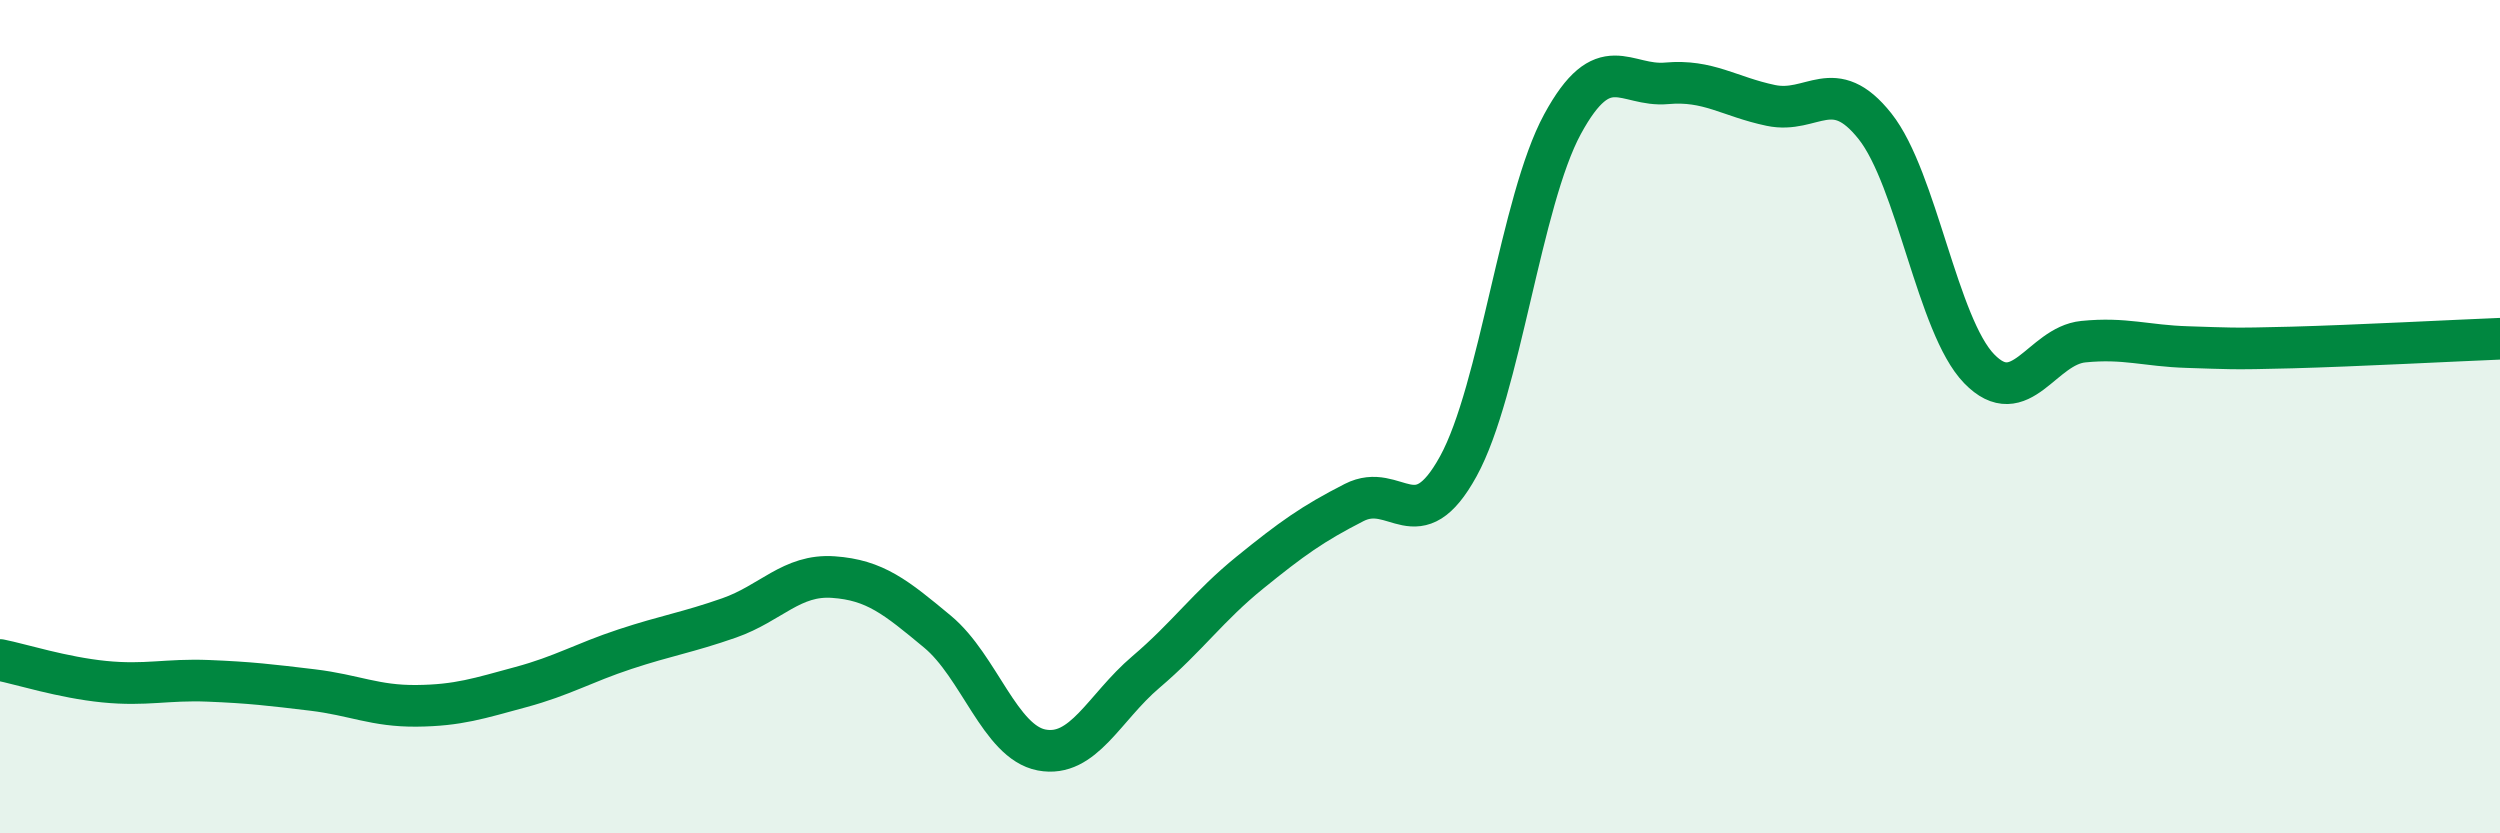
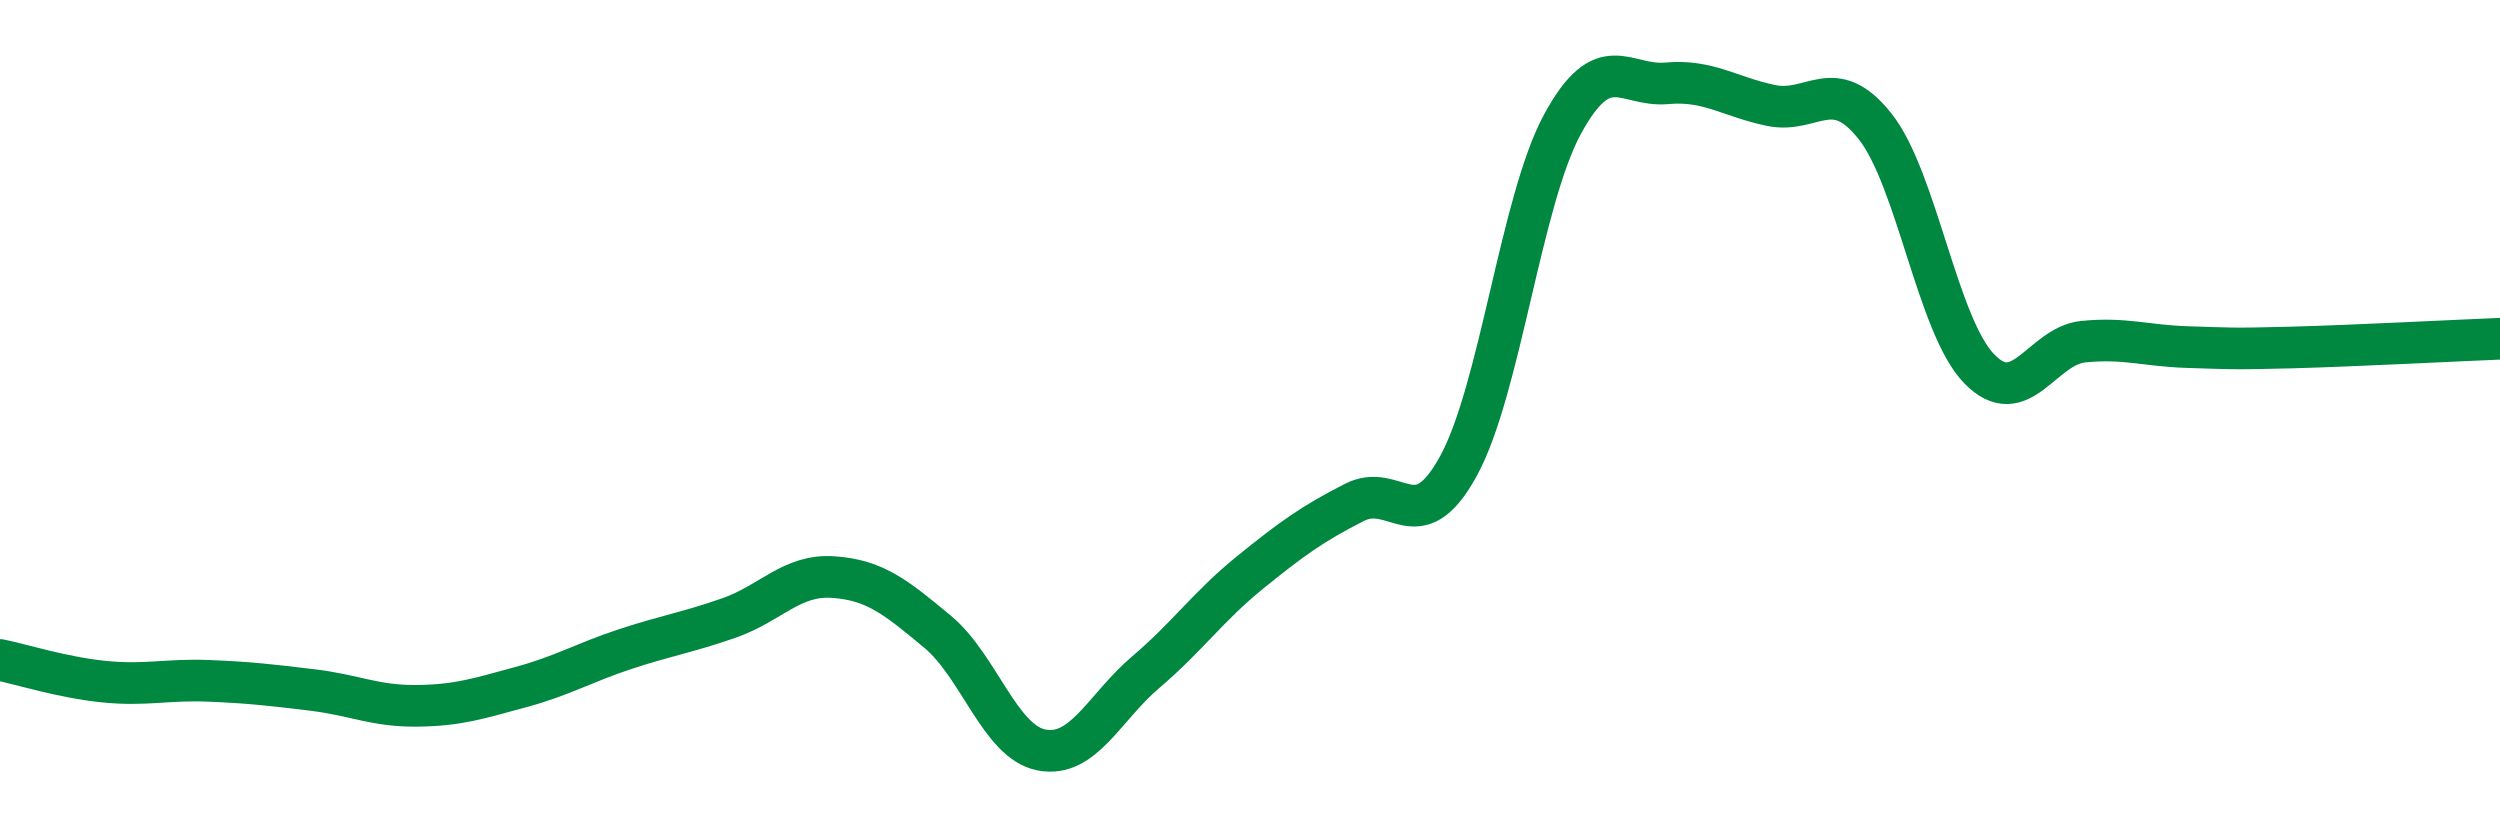
<svg xmlns="http://www.w3.org/2000/svg" width="60" height="20" viewBox="0 0 60 20">
-   <path d="M 0,15.84 C 0.5,15.94 1.5,16.26 2.5,16.36 C 3.5,16.46 4,16.3 5,16.34 C 6,16.38 6.5,16.44 7.5,16.56 C 8.5,16.68 9,16.95 10,16.94 C 11,16.93 11.5,16.76 12.5,16.49 C 13.5,16.22 14,15.91 15,15.58 C 16,15.25 16.5,15.18 17.5,14.83 C 18.5,14.48 19,13.78 20,13.85 C 21,13.92 21.5,14.33 22.5,15.16 C 23.5,15.99 24,17.81 25,18 C 26,18.19 26.5,16.98 27.5,16.13 C 28.5,15.28 29,14.55 30,13.74 C 31,12.93 31.5,12.57 32.5,12.06 C 33.5,11.55 34,13.01 35,11.19 C 36,9.37 36.5,4.82 37.5,2.98 C 38.5,1.14 39,2.09 40,2 C 41,1.91 41.5,2.32 42.5,2.53 C 43.5,2.74 44,1.77 45,3.03 C 46,4.29 46.5,7.82 47.5,8.85 C 48.5,9.88 49,8.3 50,8.2 C 51,8.1 51.5,8.3 52.5,8.33 C 53.5,8.36 53.5,8.38 55,8.34 C 56.5,8.3 59,8.17 60,8.13L60 20L0 20Z" fill="#008740" opacity="0.1" stroke-linecap="round" stroke-linejoin="round" />
  <path d="M 0,15.84 C 0.5,15.94 1.5,16.26 2.5,16.36 C 3.5,16.46 4,16.3 5,16.34 C 6,16.38 6.5,16.44 7.5,16.56 C 8.5,16.68 9,16.95 10,16.94 C 11,16.93 11.5,16.76 12.5,16.49 C 13.5,16.22 14,15.91 15,15.58 C 16,15.25 16.5,15.18 17.5,14.83 C 18.5,14.48 19,13.78 20,13.85 C 21,13.92 21.5,14.33 22.5,15.16 C 23.5,15.99 24,17.81 25,18 C 26,18.19 26.5,16.98 27.5,16.13 C 28.5,15.28 29,14.55 30,13.74 C 31,12.93 31.5,12.57 32.5,12.06 C 33.5,11.55 34,13.01 35,11.19 C 36,9.37 36.5,4.82 37.5,2.98 C 38.5,1.14 39,2.09 40,2 C 41,1.91 41.5,2.32 42.5,2.53 C 43.5,2.74 44,1.77 45,3.03 C 46,4.29 46.5,7.82 47.5,8.85 C 48.5,9.88 49,8.3 50,8.2 C 51,8.1 51.5,8.3 52.5,8.33 C 53.5,8.36 53.5,8.38 55,8.34 C 56.5,8.3 59,8.17 60,8.13" stroke="#008740" stroke-width="1" fill="none" stroke-linecap="round" stroke-linejoin="round" />
</svg>